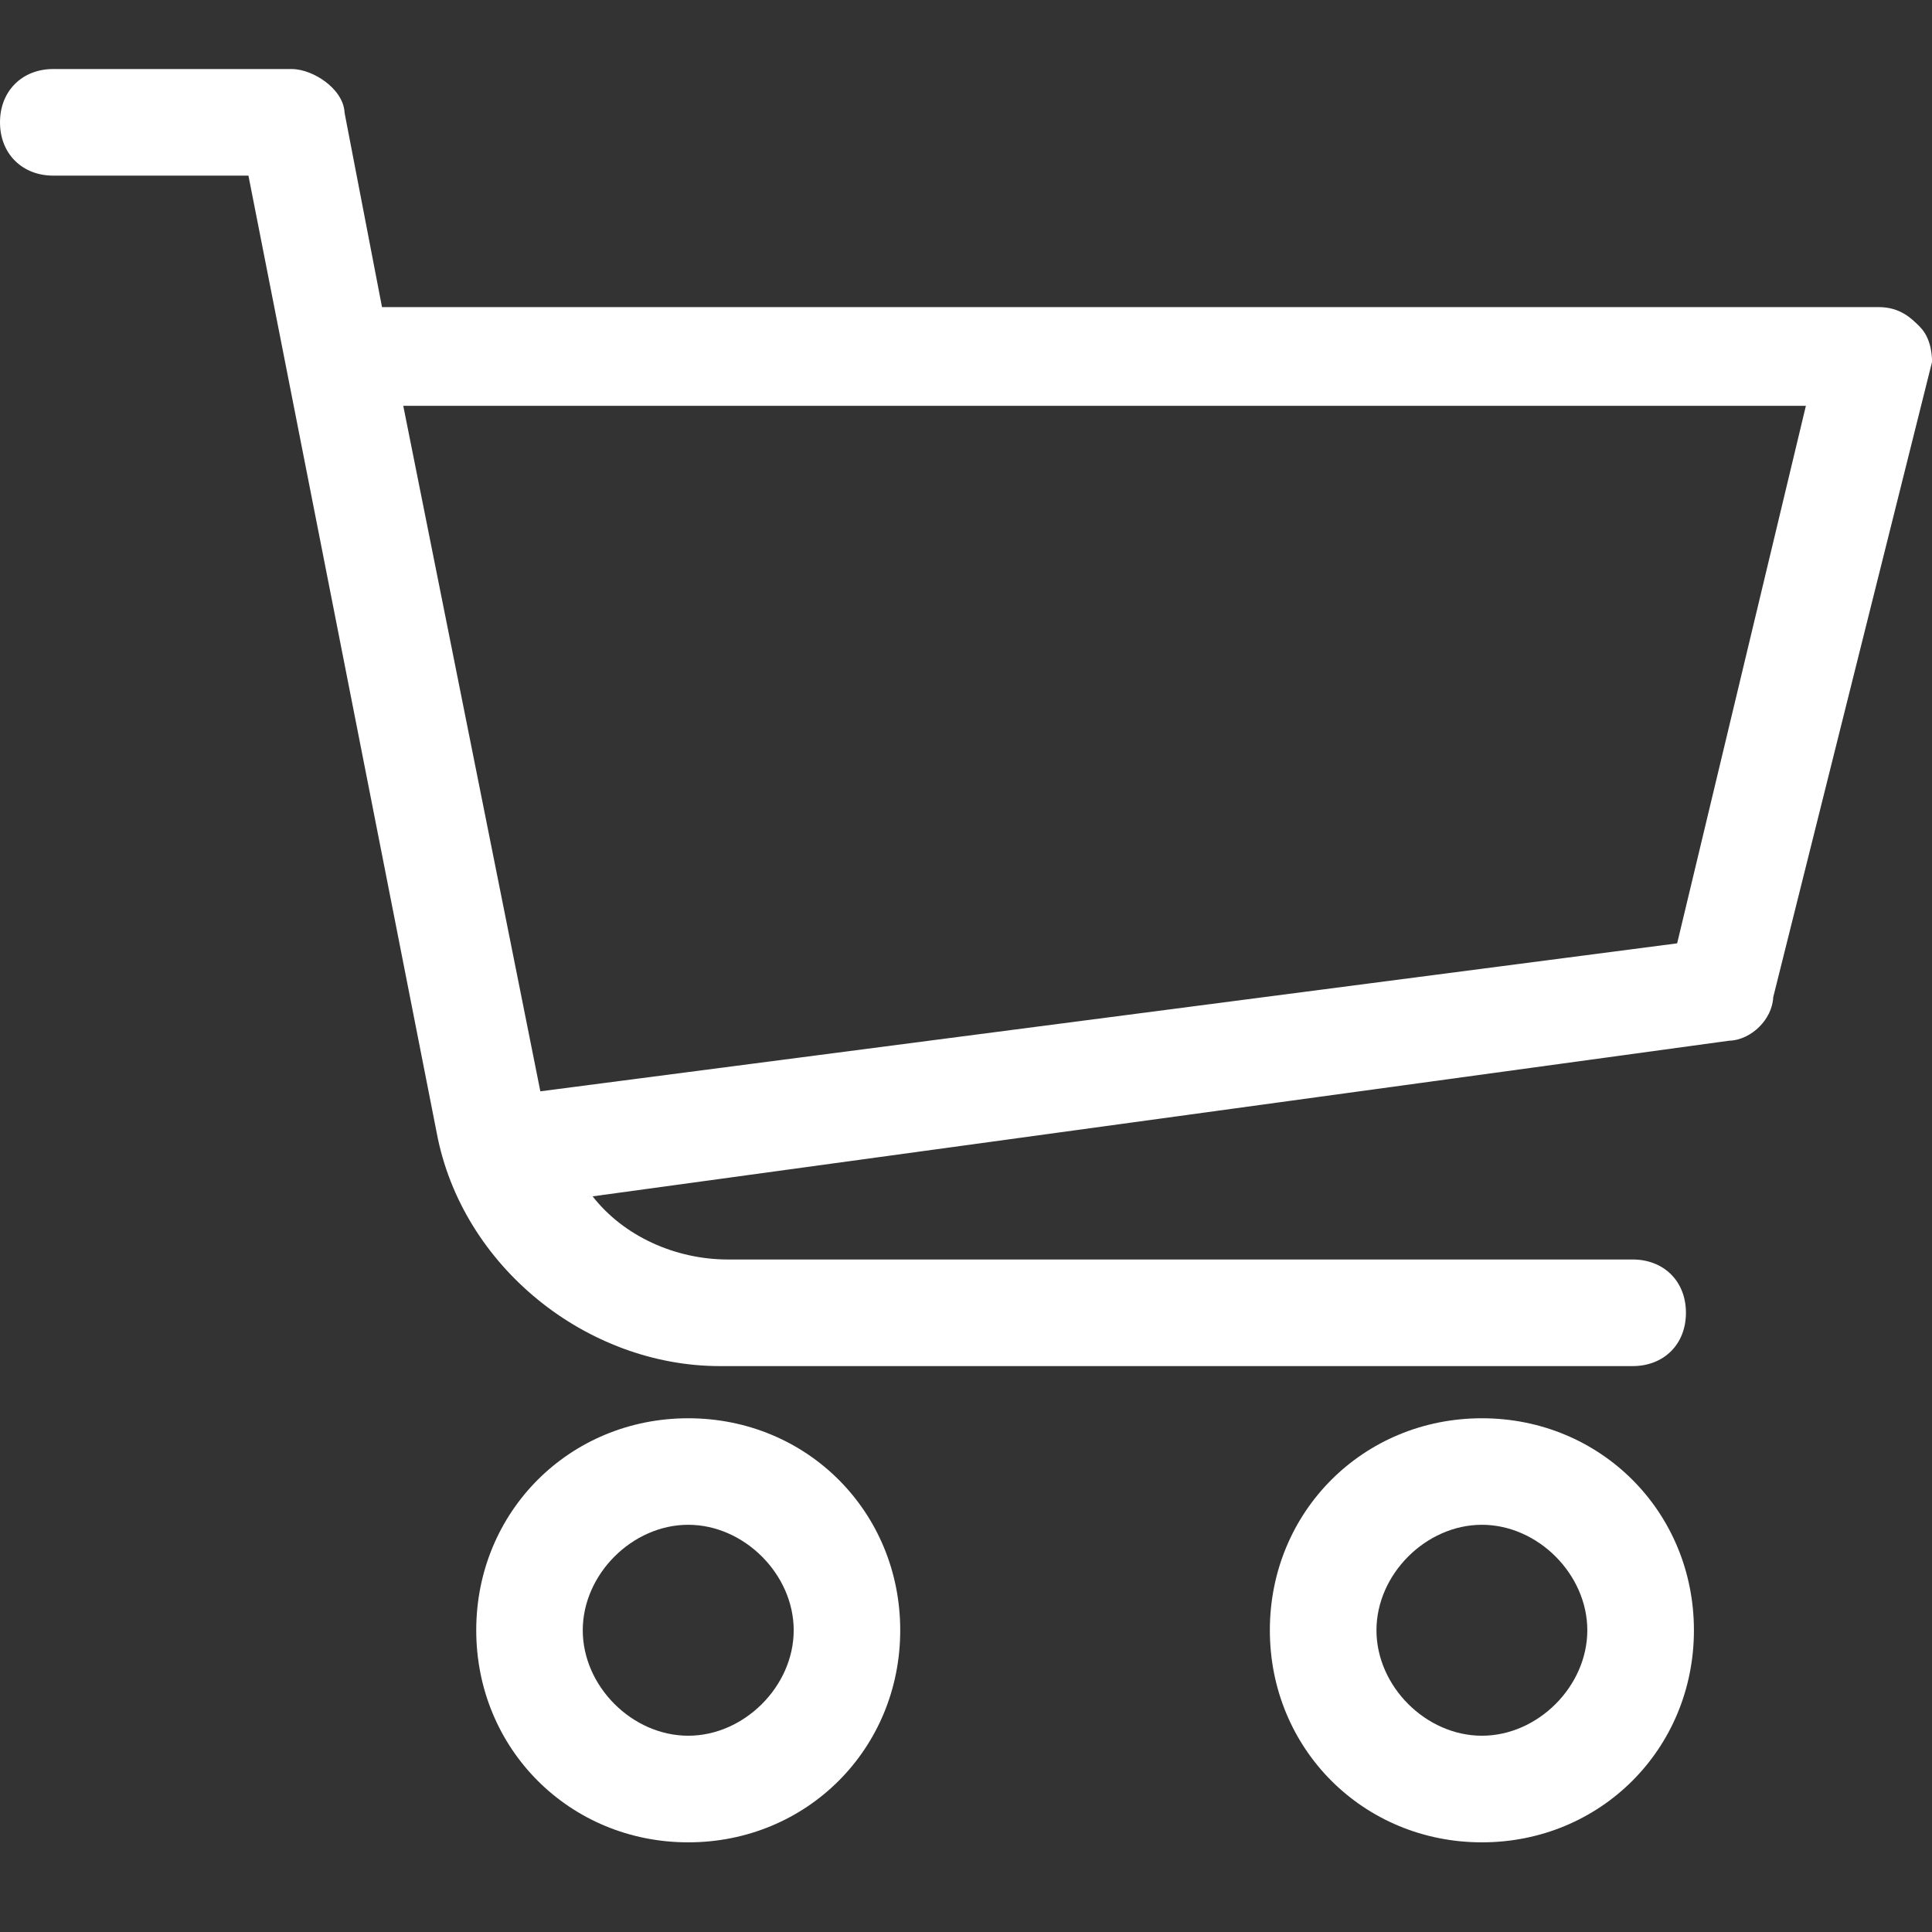
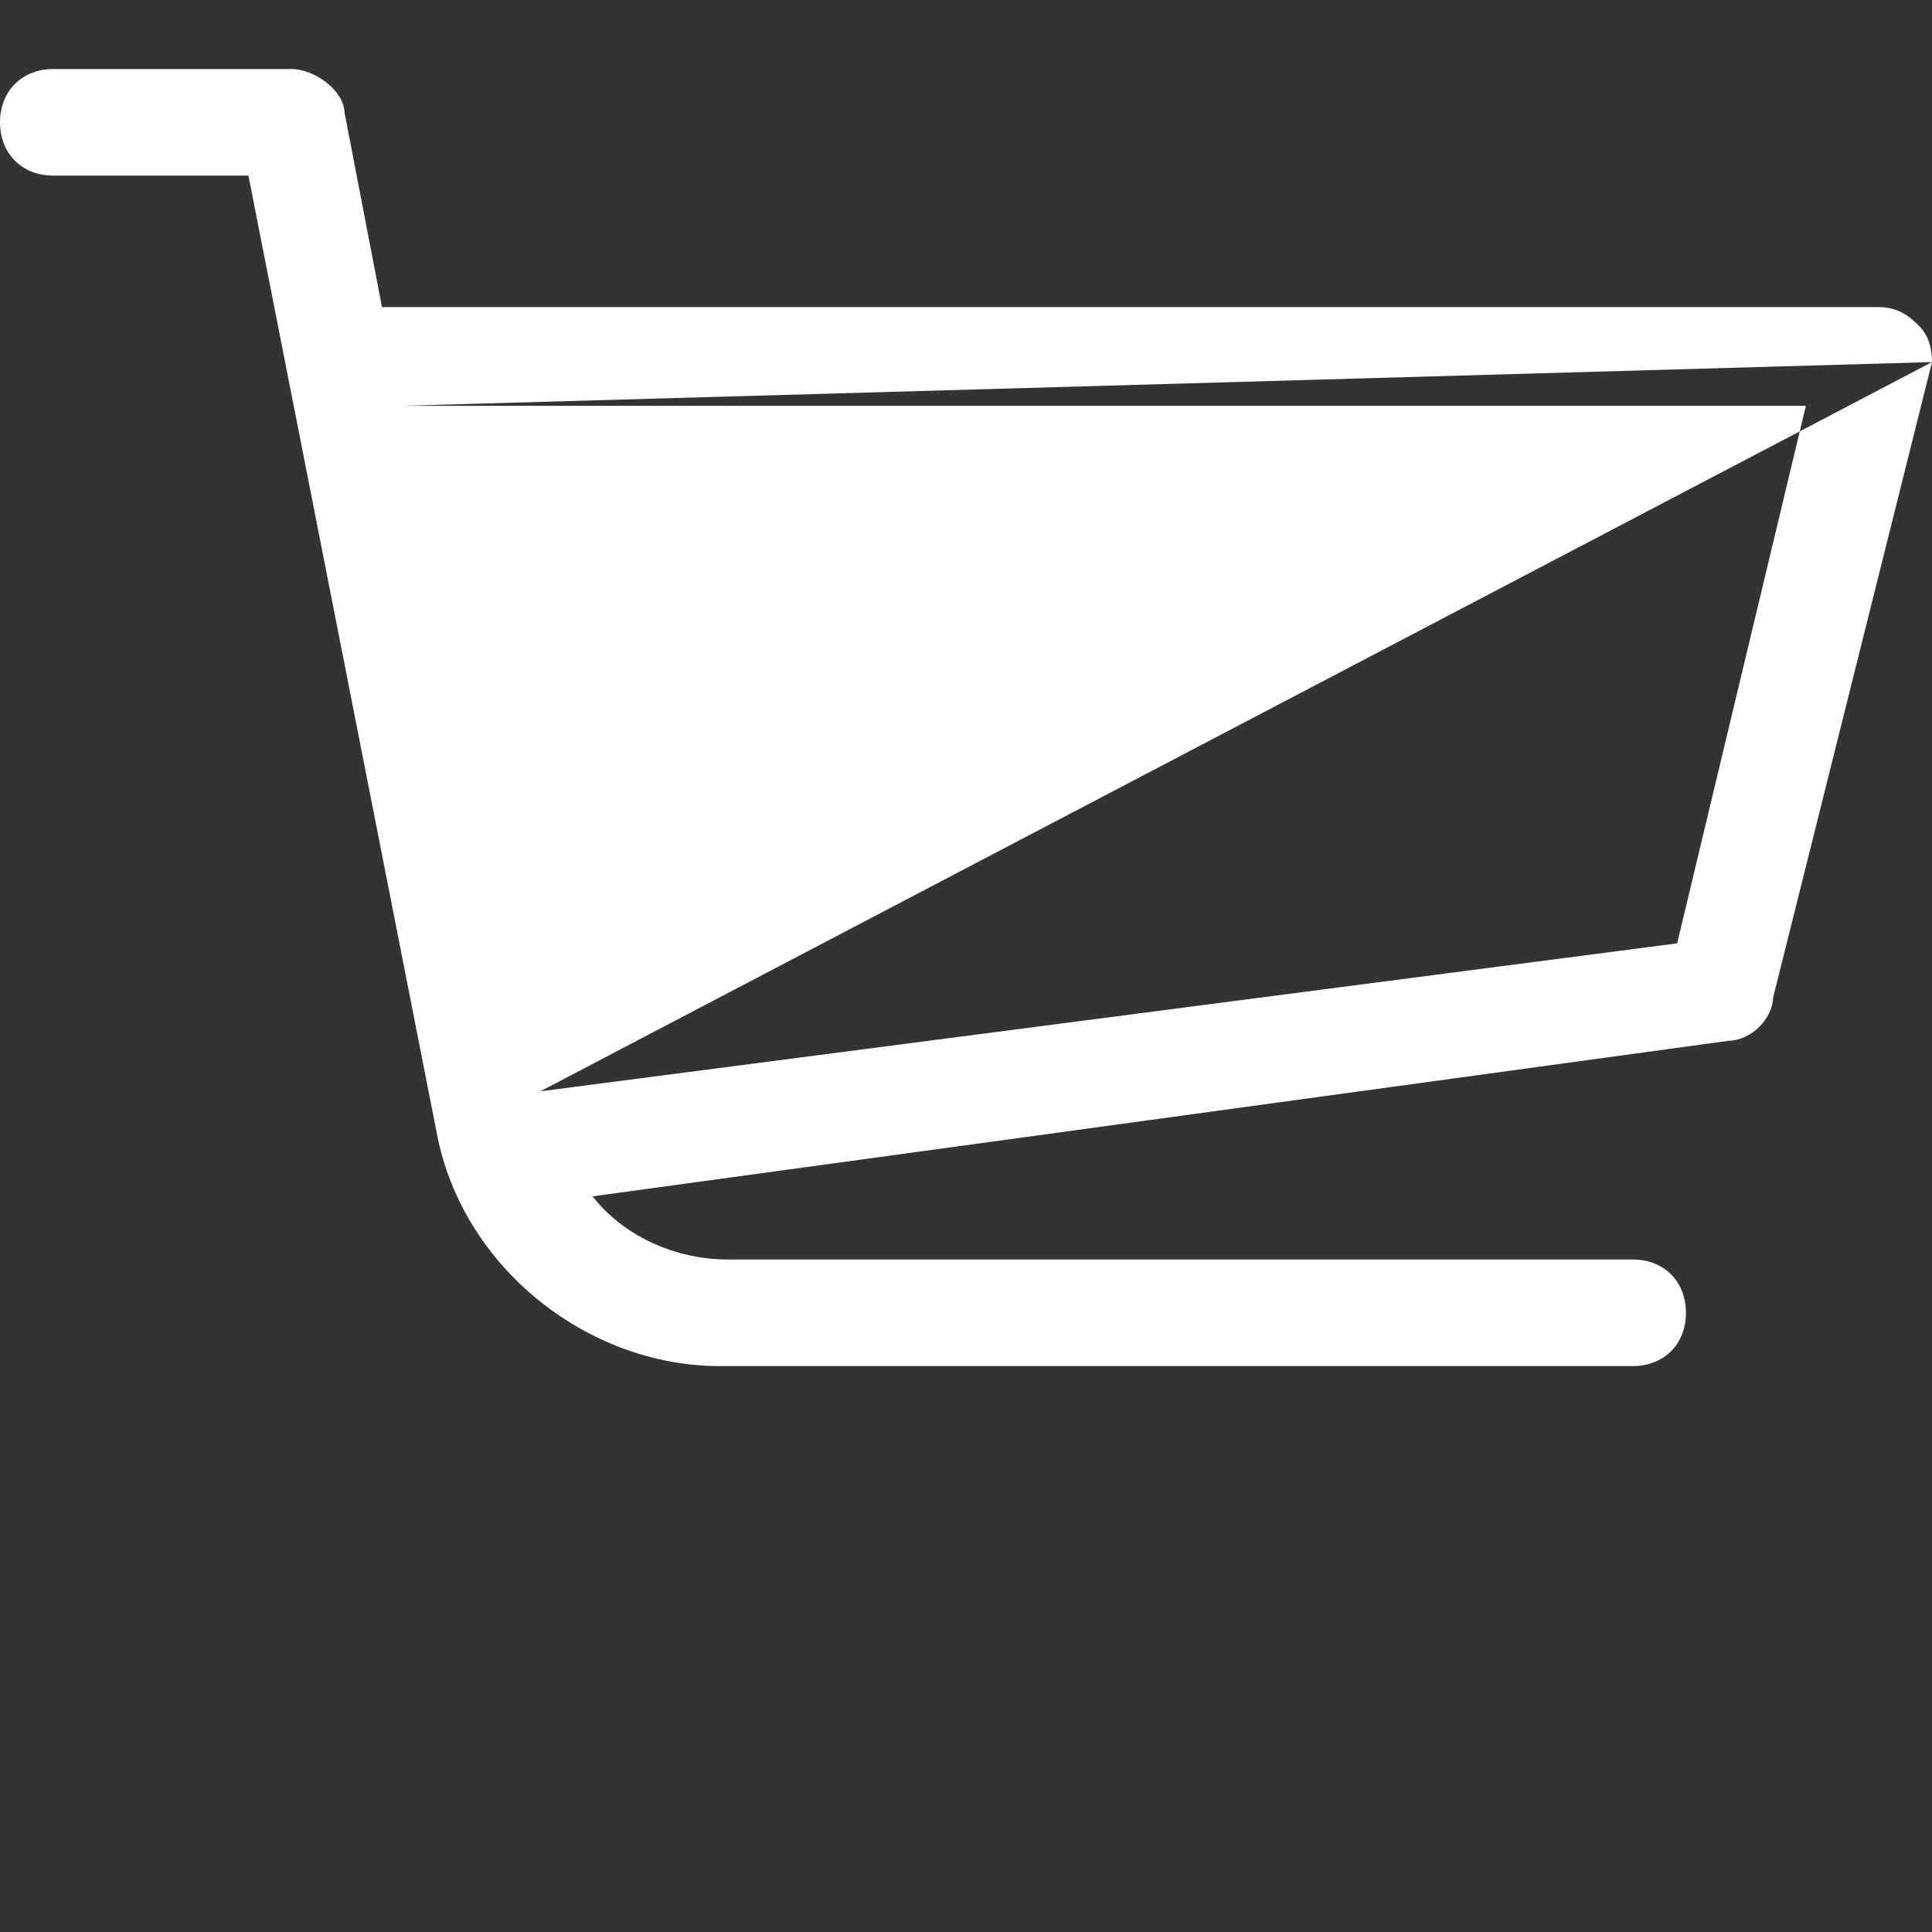
<svg xmlns="http://www.w3.org/2000/svg" width="22" height="22" viewBox="0 0 22 22" fill="none">
  <rect x="0" y="0" width="22" height="22" fill="#333333" stroke="none" />
-   <path fill-rule="evenodd" clip-rule="evenodd" d="M22 4.123V4.104L22 4.102L22 4.1L22 4.091C22 4.084 21.999 4.074 21.998 4.063C21.996 4.04 21.993 4.008 21.986 3.972C21.973 3.907 21.942 3.802 21.864 3.724L21.86 3.719C21.768 3.627 21.638 3.497 21.393 3.497H4.35L3.924 1.286C3.917 1.129 3.805 1.005 3.705 0.93C3.597 0.849 3.452 0.786 3.318 0.786H0.607C0.436 0.786 0.282 0.844 0.17 0.956C0.058 1.068 0 1.222 0 1.393C0 1.564 0.058 1.718 0.17 1.83C0.282 1.942 0.436 2 0.607 2H2.829L4.973 12.9C5.259 14.421 6.68 15.556 8.198 15.556H18.591C18.762 15.556 18.917 15.498 19.029 15.386C19.141 15.274 19.198 15.12 19.198 14.949C19.198 14.778 19.141 14.624 19.029 14.512C18.917 14.4 18.762 14.342 18.591 14.342H8.289C7.694 14.342 7.105 14.08 6.748 13.623L19.688 11.851C19.824 11.847 19.947 11.779 20.034 11.692C20.119 11.607 20.186 11.488 20.192 11.355L22 4.123ZM6.153 12.427L4.592 4.621H20.564L19.098 10.742L6.153 12.427Z" fill="white" />
-   <path fill-rule="evenodd" clip-rule="evenodd" d="M7.837 16.15C6.486 16.15 5.423 17.213 5.423 18.564C5.423 19.915 6.486 20.979 7.837 20.979C9.188 20.979 10.251 19.915 10.251 18.564C10.251 17.213 9.188 16.15 7.837 16.15ZM6.636 18.564C6.636 17.927 7.199 17.363 7.837 17.363C8.474 17.363 9.038 17.927 9.038 18.564C9.038 19.202 8.474 19.765 7.837 19.765C7.199 19.765 6.636 19.202 6.636 18.564Z" fill="white" />
-   <path fill-rule="evenodd" clip-rule="evenodd" d="M16.875 16.15C15.524 16.15 14.46 17.213 14.46 18.564C14.46 19.915 15.524 20.979 16.875 20.979C18.225 20.979 19.289 19.915 19.289 18.564C19.289 17.213 18.225 16.15 16.875 16.15ZM15.674 18.564C15.674 17.927 16.237 17.363 16.875 17.363C17.512 17.363 18.075 17.927 18.075 18.564C18.075 19.202 17.512 19.765 16.875 19.765C16.237 19.765 15.674 19.202 15.674 18.564Z" fill="white" />
+   <path fill-rule="evenodd" clip-rule="evenodd" d="M22 4.123V4.104L22 4.102L22 4.1L22 4.091C22 4.084 21.999 4.074 21.998 4.063C21.996 4.04 21.993 4.008 21.986 3.972C21.973 3.907 21.942 3.802 21.864 3.724L21.86 3.719C21.768 3.627 21.638 3.497 21.393 3.497H4.35L3.924 1.286C3.917 1.129 3.805 1.005 3.705 0.93C3.597 0.849 3.452 0.786 3.318 0.786H0.607C0.436 0.786 0.282 0.844 0.17 0.956C0.058 1.068 0 1.222 0 1.393C0 1.564 0.058 1.718 0.17 1.83C0.282 1.942 0.436 2 0.607 2H2.829L4.973 12.9C5.259 14.421 6.68 15.556 8.198 15.556H18.591C18.762 15.556 18.917 15.498 19.029 15.386C19.141 15.274 19.198 15.12 19.198 14.949C19.198 14.778 19.141 14.624 19.029 14.512C18.917 14.4 18.762 14.342 18.591 14.342H8.289C7.694 14.342 7.105 14.08 6.748 13.623L19.688 11.851C19.824 11.847 19.947 11.779 20.034 11.692C20.119 11.607 20.186 11.488 20.192 11.355L22 4.123ZL4.592 4.621H20.564L19.098 10.742L6.153 12.427Z" fill="white" />
</svg>